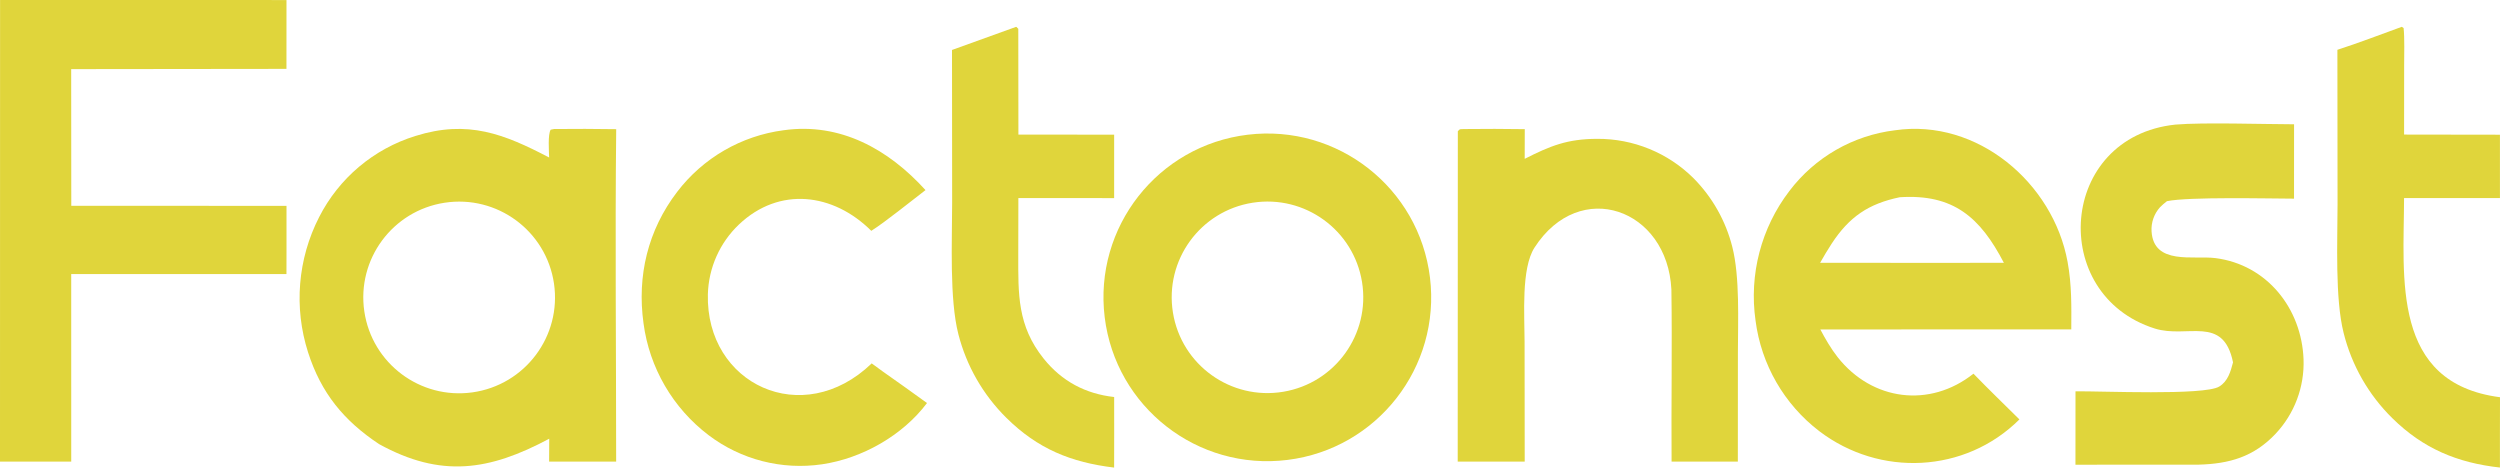
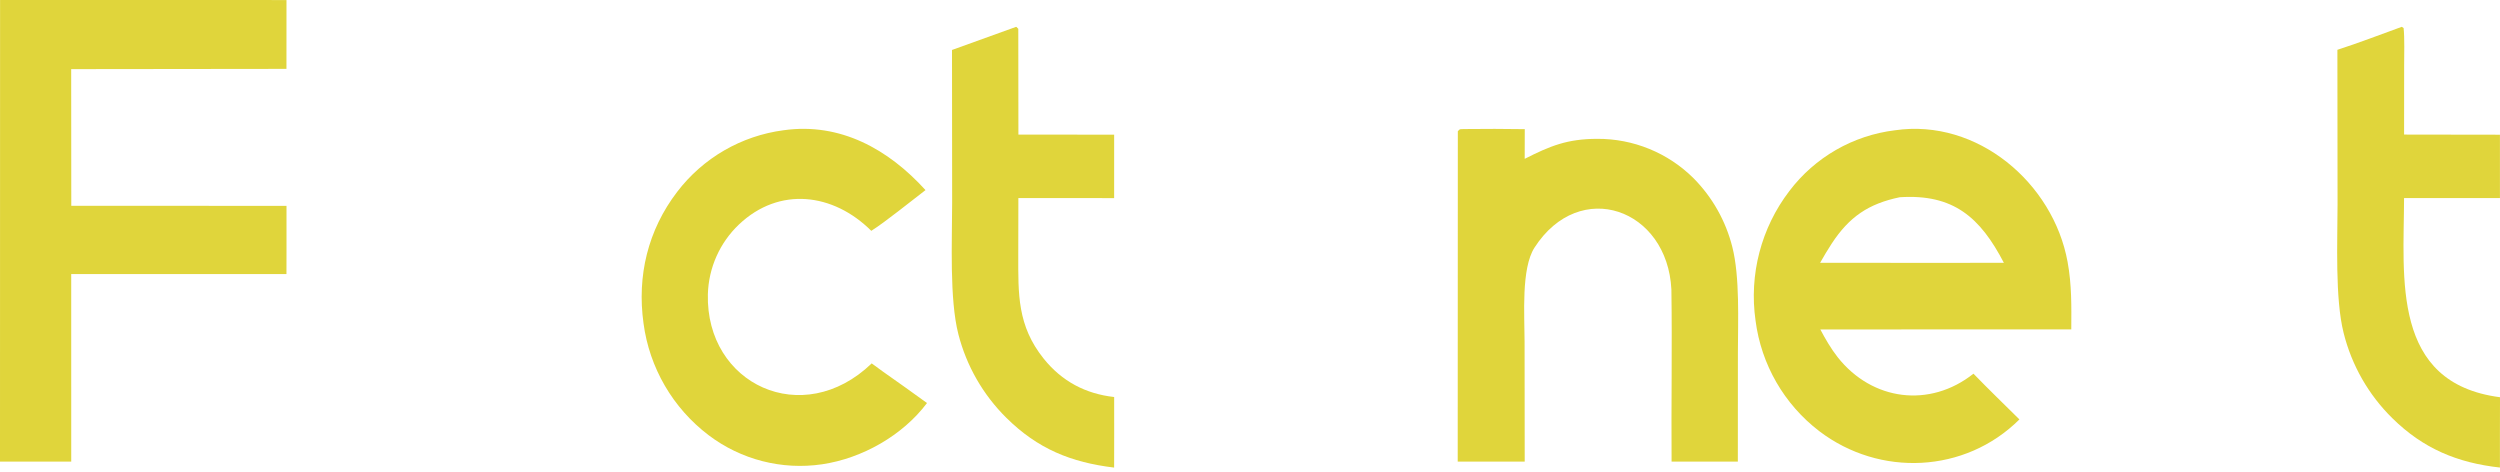
<svg xmlns="http://www.w3.org/2000/svg" width="450" height="85" viewBox="0 0 450 85" fill="none">
-   <path d="M99.734 23.224C103.461 23.183 107.19 23.193 110.917 23.252C110.703 43.053 110.91 63.251 110.908 83.085L98.841 83.083L98.862 78.968C88.059 84.748 79.368 86.067 68.24 79.943C61.902 75.738 57.803 70.758 55.451 63.418C52.869 55.363 53.584 46.613 57.441 39.084C61.005 32.073 67.258 26.803 74.773 24.476C84.23 21.508 90.762 24.128 98.844 28.351C98.817 27.268 98.588 24.173 99.125 23.343L99.734 23.224ZM99.719 51.04C98.329 41.562 89.48 35.031 80.011 36.495C70.647 37.943 64.203 46.67 65.576 56.043C66.951 65.417 75.629 71.929 85.015 70.629C94.506 69.314 101.108 60.519 99.719 51.04Z" fill="#E0D53B" />
-   <path d="M224.617 24.245C240.766 22.315 255.428 33.817 257.396 49.958C259.362 66.098 247.89 80.784 231.749 82.786C215.56 84.794 200.816 73.279 198.843 57.089C196.87 40.898 208.419 26.181 224.617 24.245ZM245.166 50.766C243.652 41.406 234.859 35.026 225.489 36.488C216.045 37.962 209.603 46.835 211.129 56.269C212.655 65.703 221.566 72.095 230.994 70.517C240.348 68.952 246.68 60.126 245.166 50.766Z" fill="#E0D53B" />
  <path d="M341.11 23.448C355.938 21.298 369.576 32.943 372.164 47.129C372.926 51.307 372.854 55.087 372.831 59.286L327.66 59.304C328.551 60.991 329.601 62.797 330.777 64.29C336.985 72.165 347.374 73.49 355.224 67.263C357.892 70.022 360.761 72.788 363.495 75.496C353.726 85.214 338.35 85.898 327.462 77.604C321.143 72.765 317.018 65.606 315.999 57.715C314.812 49.436 317.003 41.027 322.086 34.382C326.682 28.309 333.548 24.363 341.11 23.448ZM360.698 47.307C356.432 39.105 351.597 34.873 341.947 35.504C336.332 36.674 332.868 39.029 329.717 43.831C328.98 44.965 328.283 46.122 327.621 47.302L346.656 47.314L360.698 47.307Z" fill="#E0D53B" />
  <path d="M0.012 0L51.568 0.006L51.562 12.398L12.813 12.443L12.831 37.039L51.571 37.056L51.572 44.593L51.562 49.336L12.819 49.327L12.822 83.086L0 83.085L0.012 0Z" fill="#E0D53B" />
  <path d="M263.621 23.229C267.234 23.185 270.846 23.192 274.458 23.248L274.445 28.591C279.08 26.238 282.146 25.006 287.463 24.992C293.985 24.943 300.257 27.509 304.873 32.117C308.249 35.536 310.646 39.795 311.817 44.453C313.195 49.885 312.829 57.79 312.822 63.544L312.811 83.085L300.885 83.093C300.81 72.783 301.001 62.437 300.852 52.123C300.149 37.568 284.366 31.904 276.209 44.569C273.794 48.32 274.42 56.711 274.425 61.497L274.448 83.085L262.388 83.087L262.409 23.614C262.859 23.132 262.766 23.282 263.621 23.229Z" fill="#E0D53B" />
-   <path d="M391.569 22.427C396.623 22.001 407.481 22.36 412.932 22.371L412.924 35.758C408.184 35.743 394.018 35.401 390.053 36.21C389.656 36.521 389.131 36.944 388.791 37.313C387.733 38.496 387.187 40.053 387.28 41.638C387.651 47.769 394.813 45.953 398.773 46.458C408.035 47.639 414.299 55.497 414.639 64.695C414.814 69.643 413.006 74.456 409.618 78.066C405.692 82.233 401.273 83.494 395.745 83.637L373.582 83.648L373.59 70.438C378.008 70.374 396.762 71.229 399.458 69.582C401.029 68.622 401.51 66.889 401.945 65.224C400.192 56.61 393.704 60.984 387.846 59.131C368.626 53.047 370.505 24.653 391.569 22.427Z" fill="#E0D53B" />
  <path d="M141.06 23.443C151.269 22.007 159.938 26.886 166.591 34.218C164.055 36.144 159.375 39.948 156.831 41.551C149.997 34.741 140.275 33.513 133.01 40.408C129.56 43.688 127.549 48.2 127.417 52.959C127.009 69.176 144.478 77.392 156.905 65.411L158.943 66.897C161.597 68.759 164.236 70.642 166.86 72.546C162.464 78.388 155.204 82.498 147.994 83.569C140.751 84.64 133.382 82.752 127.547 78.33C121.109 73.446 116.89 66.192 115.831 58.181C114.647 49.643 116.623 41.425 121.88 34.547C126.535 28.435 133.44 24.437 141.06 23.443Z" fill="#E0D53B" />
  <path d="M432.325 4.827L432.649 5.052C432.842 6.718 432.749 10.023 432.747 11.797L432.737 24.221L449.99 24.247V35.656L432.731 35.654C432.698 50.011 430.365 68.955 450 71.501L449.987 78.508V84.158C442.351 83.315 436.176 80.755 430.625 75.281C426.346 71.076 423.313 65.77 421.858 59.95C420.283 53.733 420.756 43.435 420.759 36.748L420.731 8.965C424.503 7.75 428.573 6.184 432.325 4.827Z" fill="#E0D53B" />
  <path d="M182.888 4.836L182.974 4.862C183.063 4.953 183.169 5.063 183.293 5.19C183.299 10.775 183.307 18.911 183.313 24.224L200.548 24.24L200.545 35.66L183.307 35.646L183.288 45.826C183.284 52.918 183.095 58.623 187.875 64.571C191.134 68.627 195.39 70.89 200.549 71.463L200.554 78.07L200.543 84.166C192.789 83.228 186.795 80.805 181.135 75.198C176.947 71.056 173.964 65.853 172.505 60.147C170.883 53.822 171.385 43.357 171.386 36.487L171.36 8.994L182.888 4.836Z" fill="#E0D53B" />
</svg>